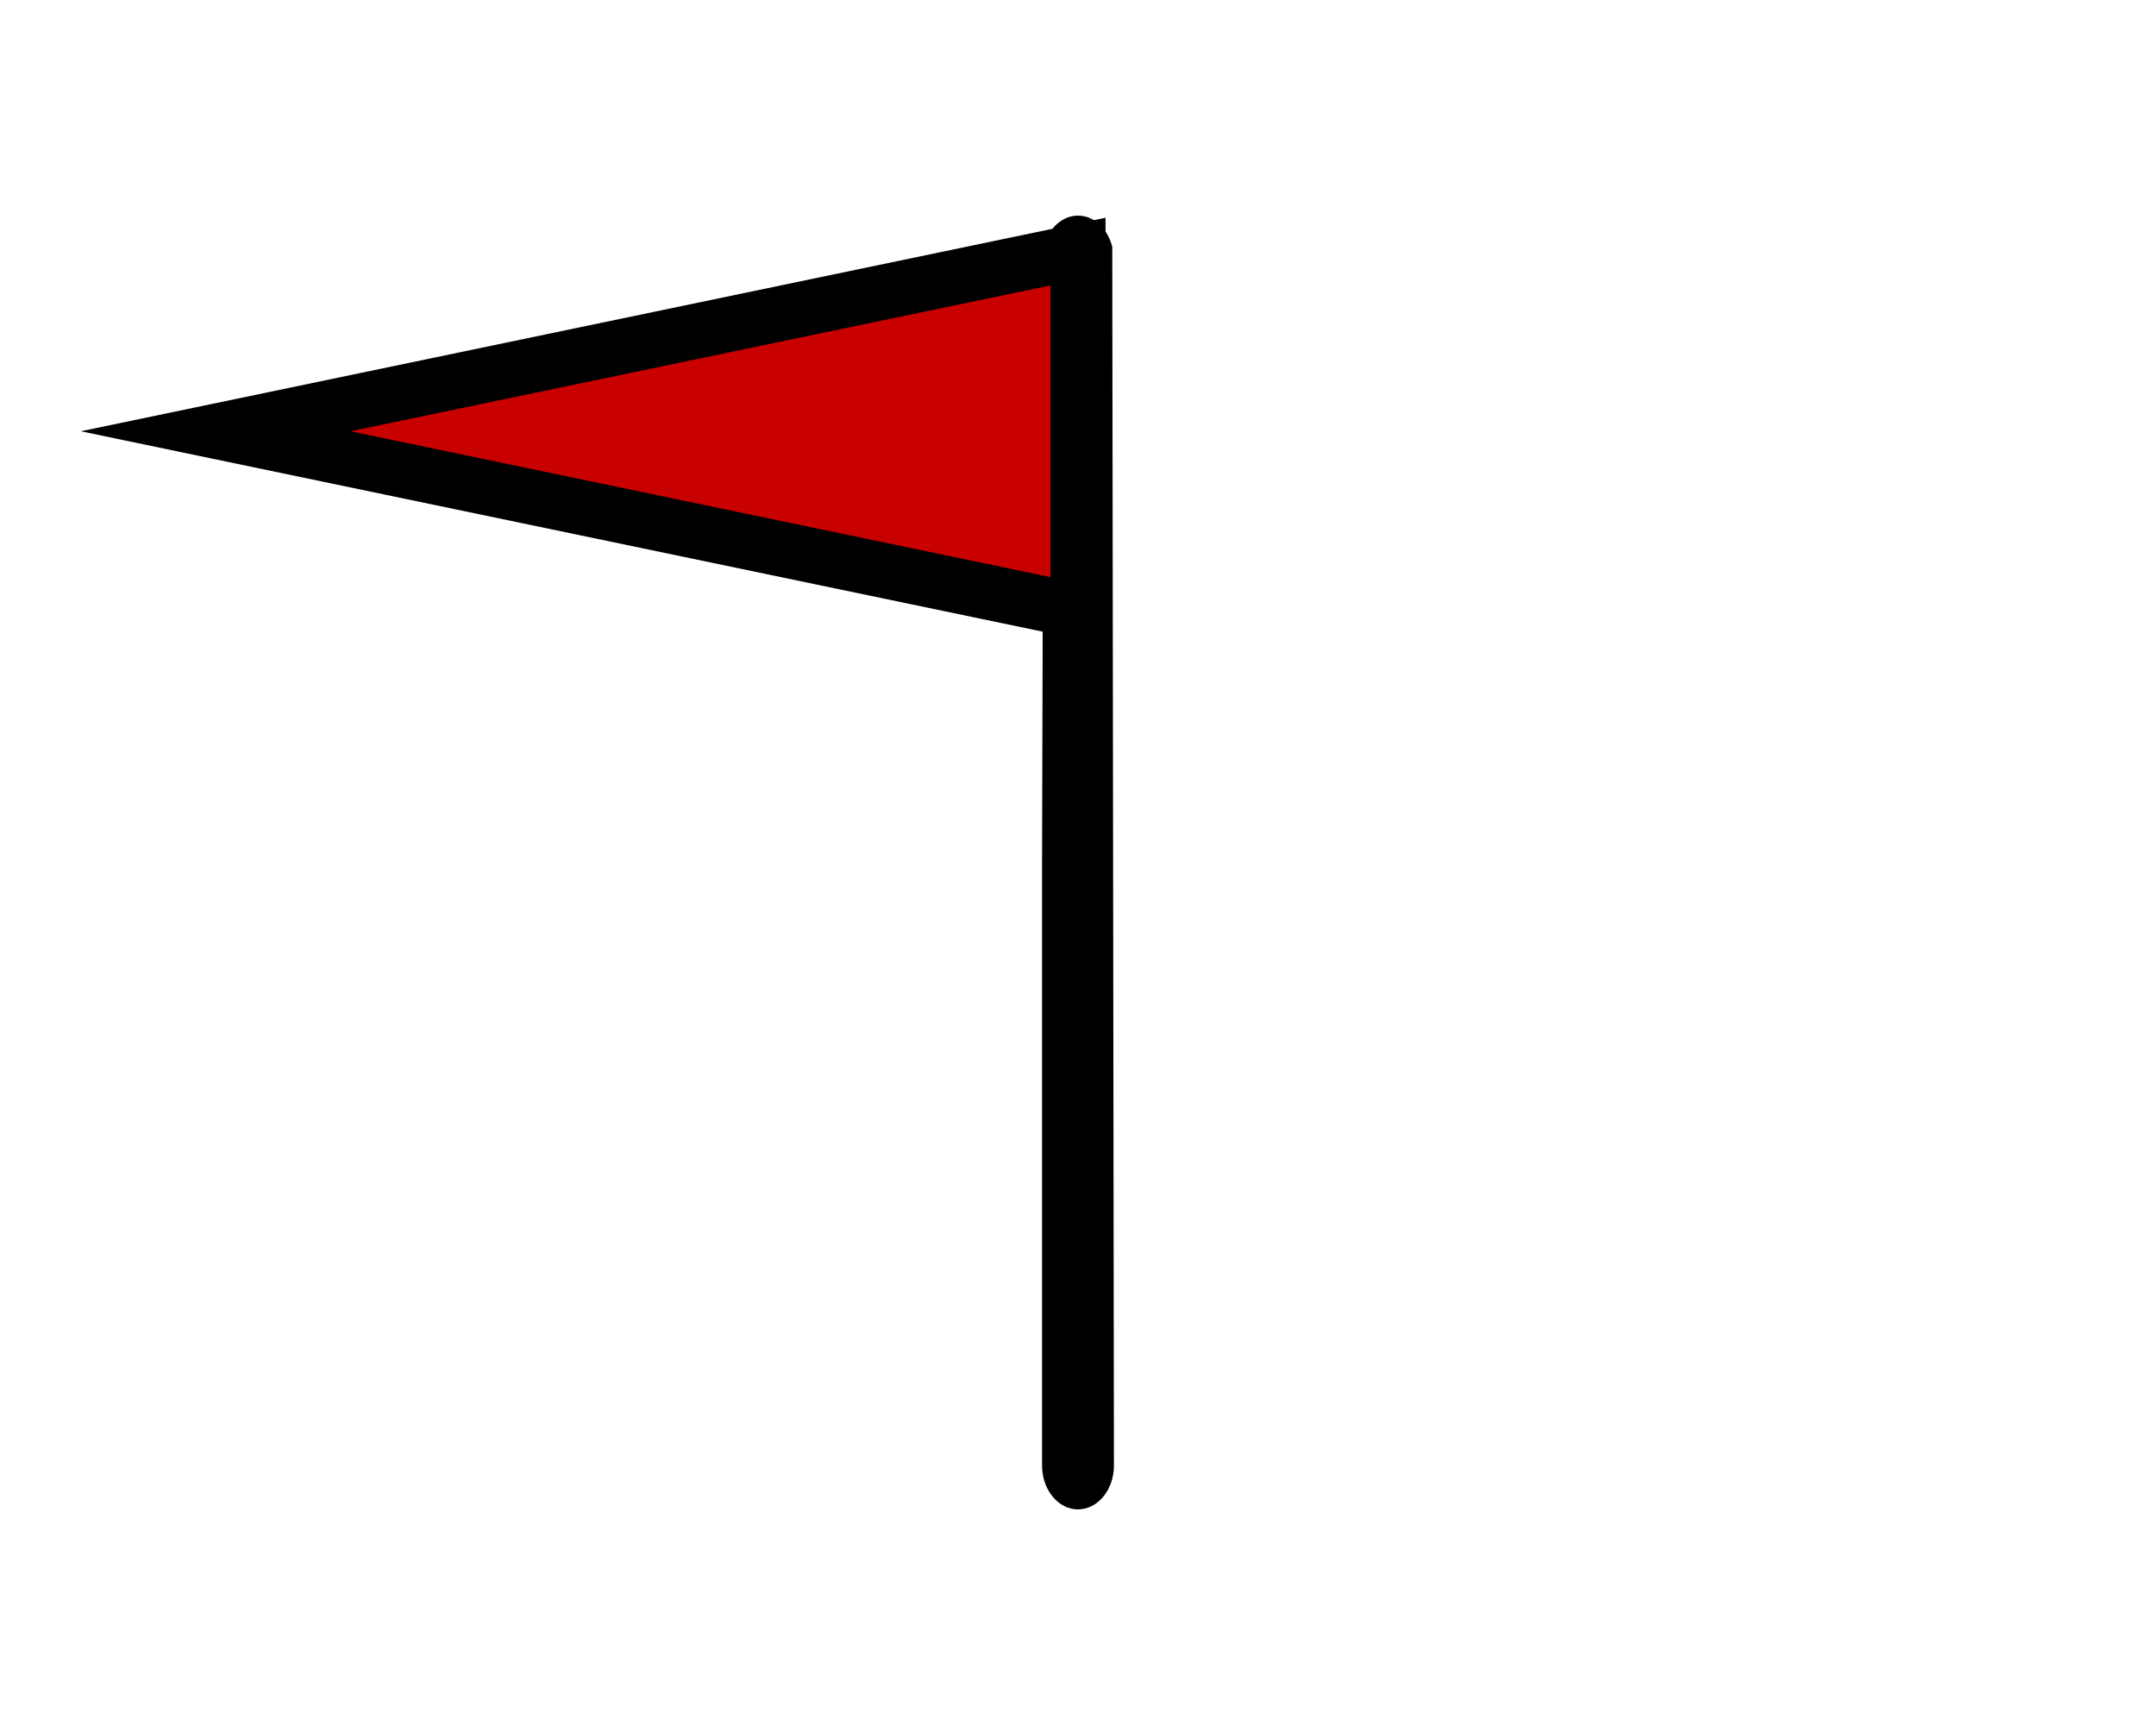
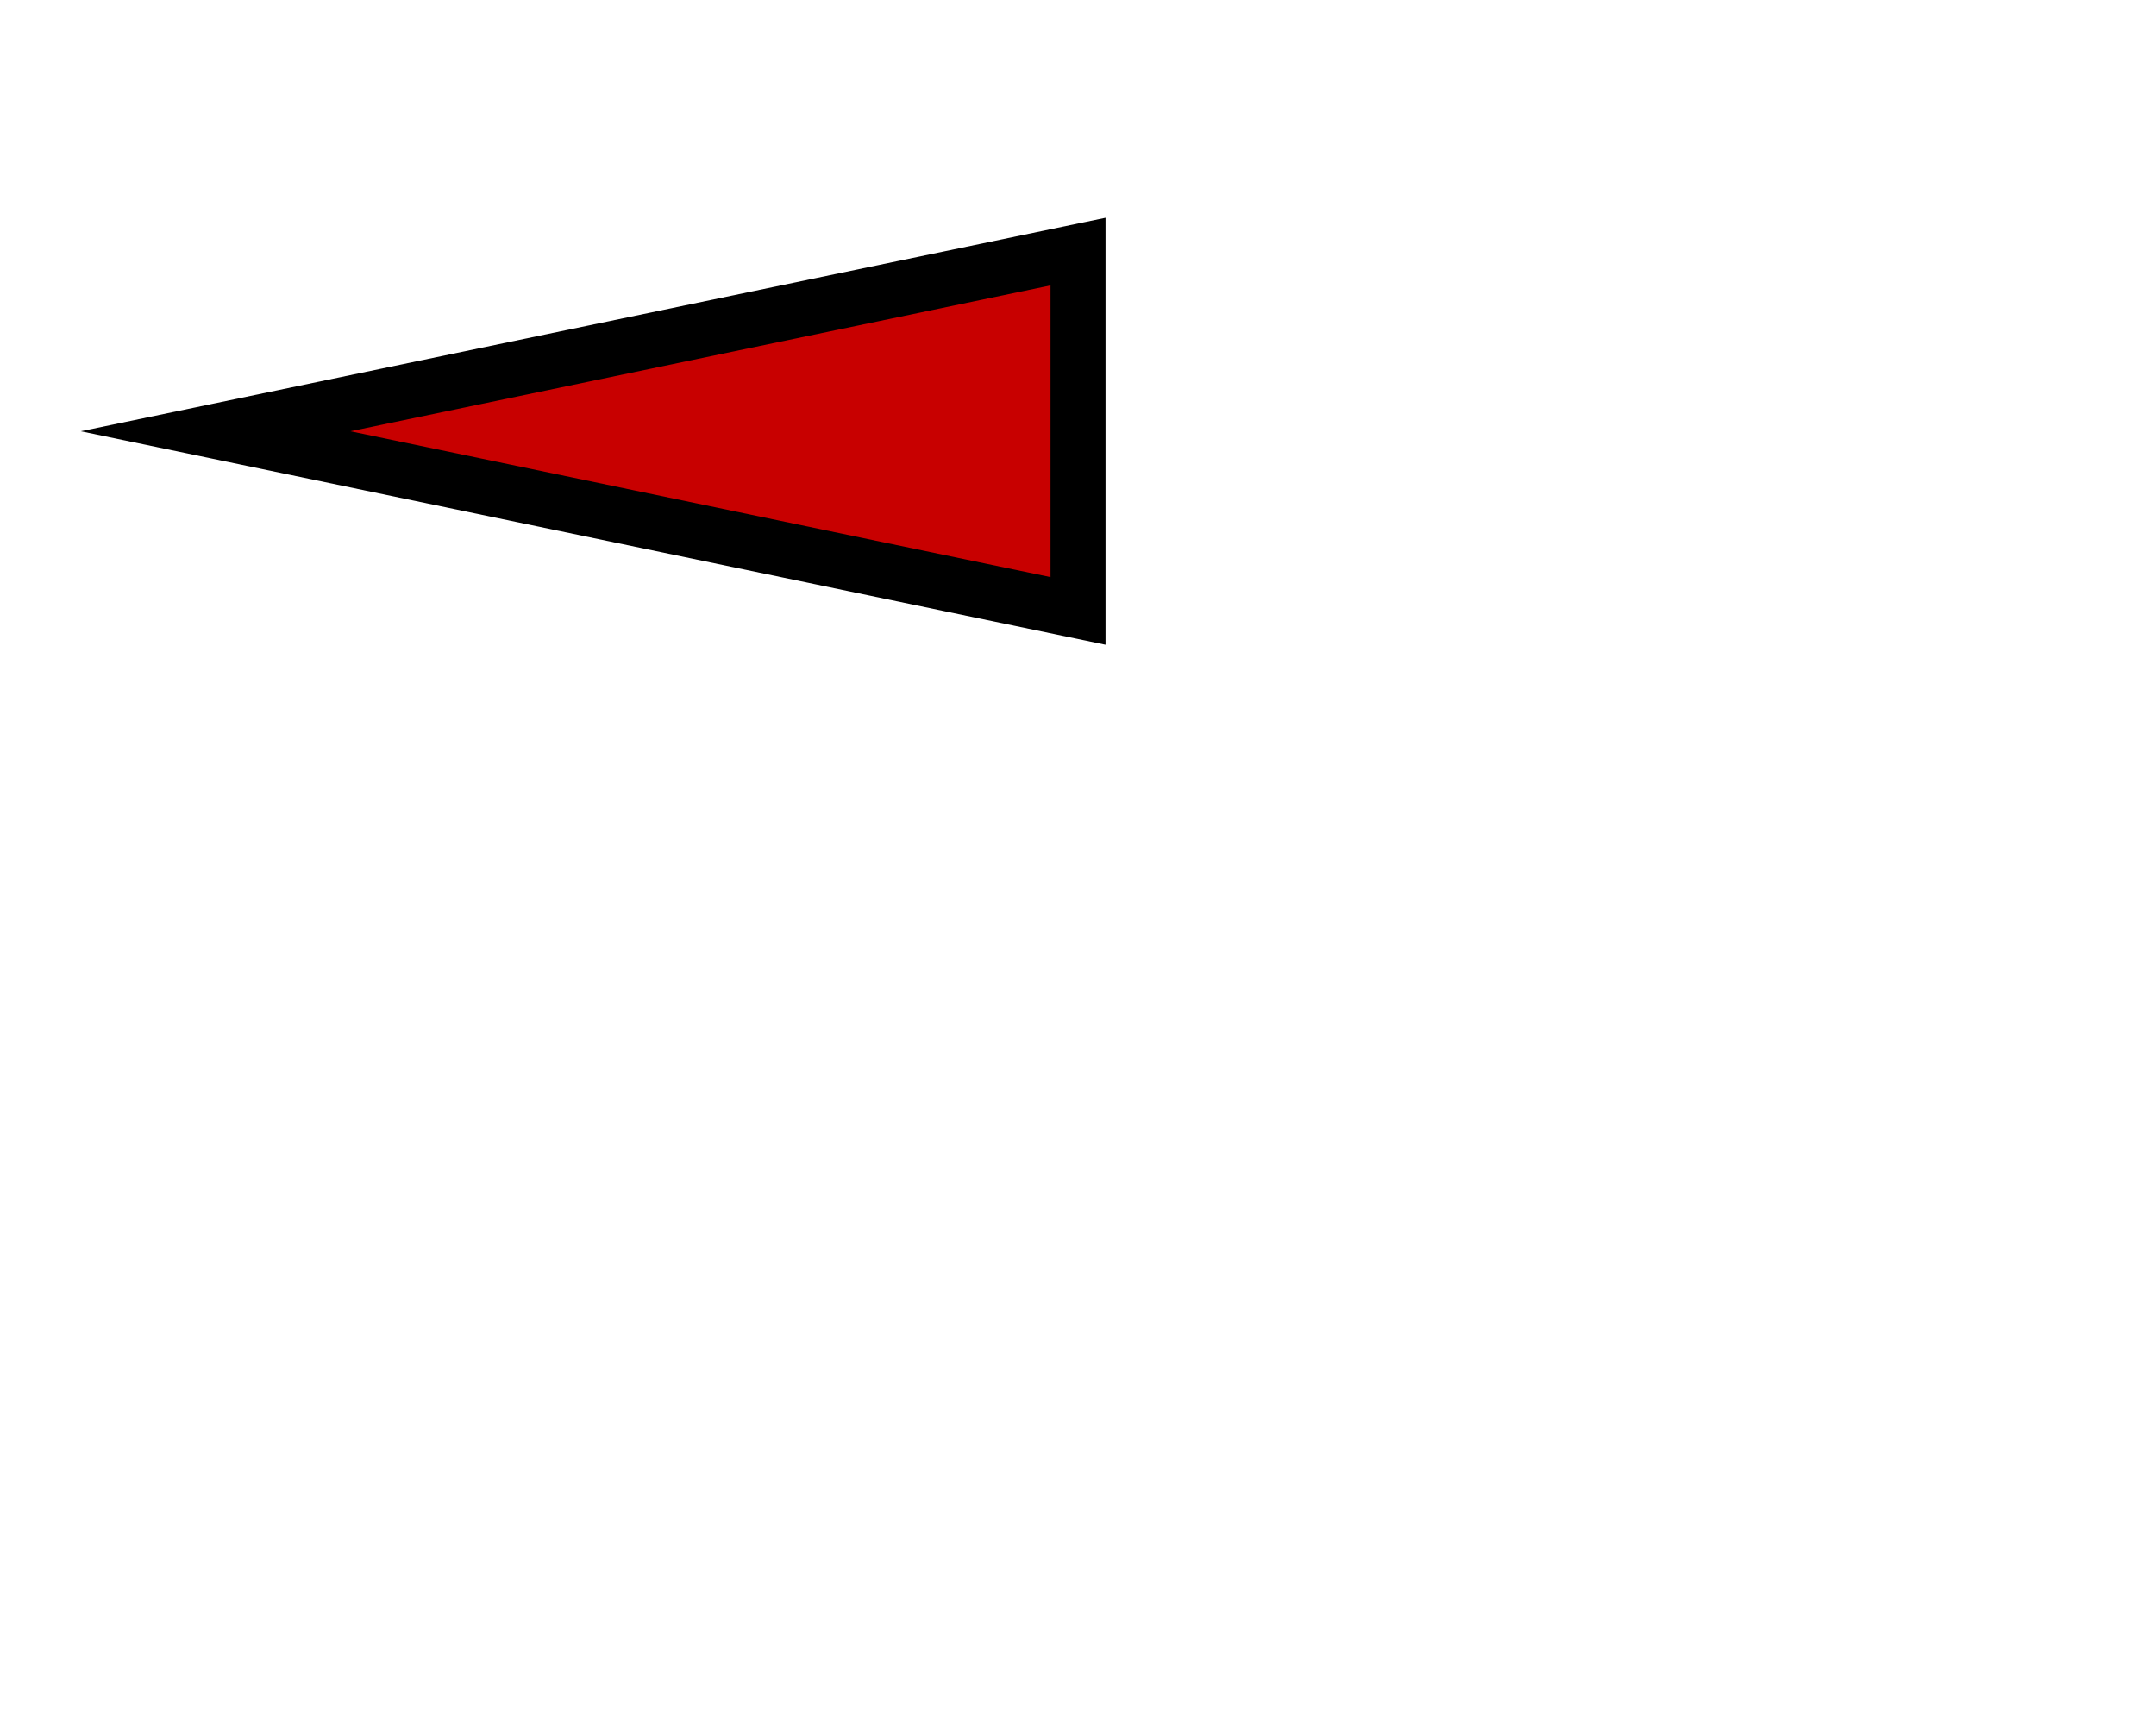
<svg xmlns="http://www.w3.org/2000/svg" version="1.1" id="Calque_1" x="0px" y="0px" width="170.078px" height="136.061px" viewBox="-437.509 297.5 170.078 136.061" enable-background="new -437.509 297.5 170.078 136.061" xml:space="preserve">
  <g>
-     <path d="M-355.177,316.982l-0.128,48.391v47.729c0,1.905,1.27,3.454,2.833,3.454c1.565,0,2.836-1.549,2.836-3.454l-0.131-96.119   c-0.348-1.427-1.422-2.475-2.705-2.475C-353.754,314.508-354.827,315.556-355.177,316.982z" />
    <polygon fill="#C80000" stroke="#000000" stroke-width="4.338" stroke-miterlimit="10" points="-420.5,331.516 -352.469,345.689    -352.469,317.343  " />
  </g>
</svg>